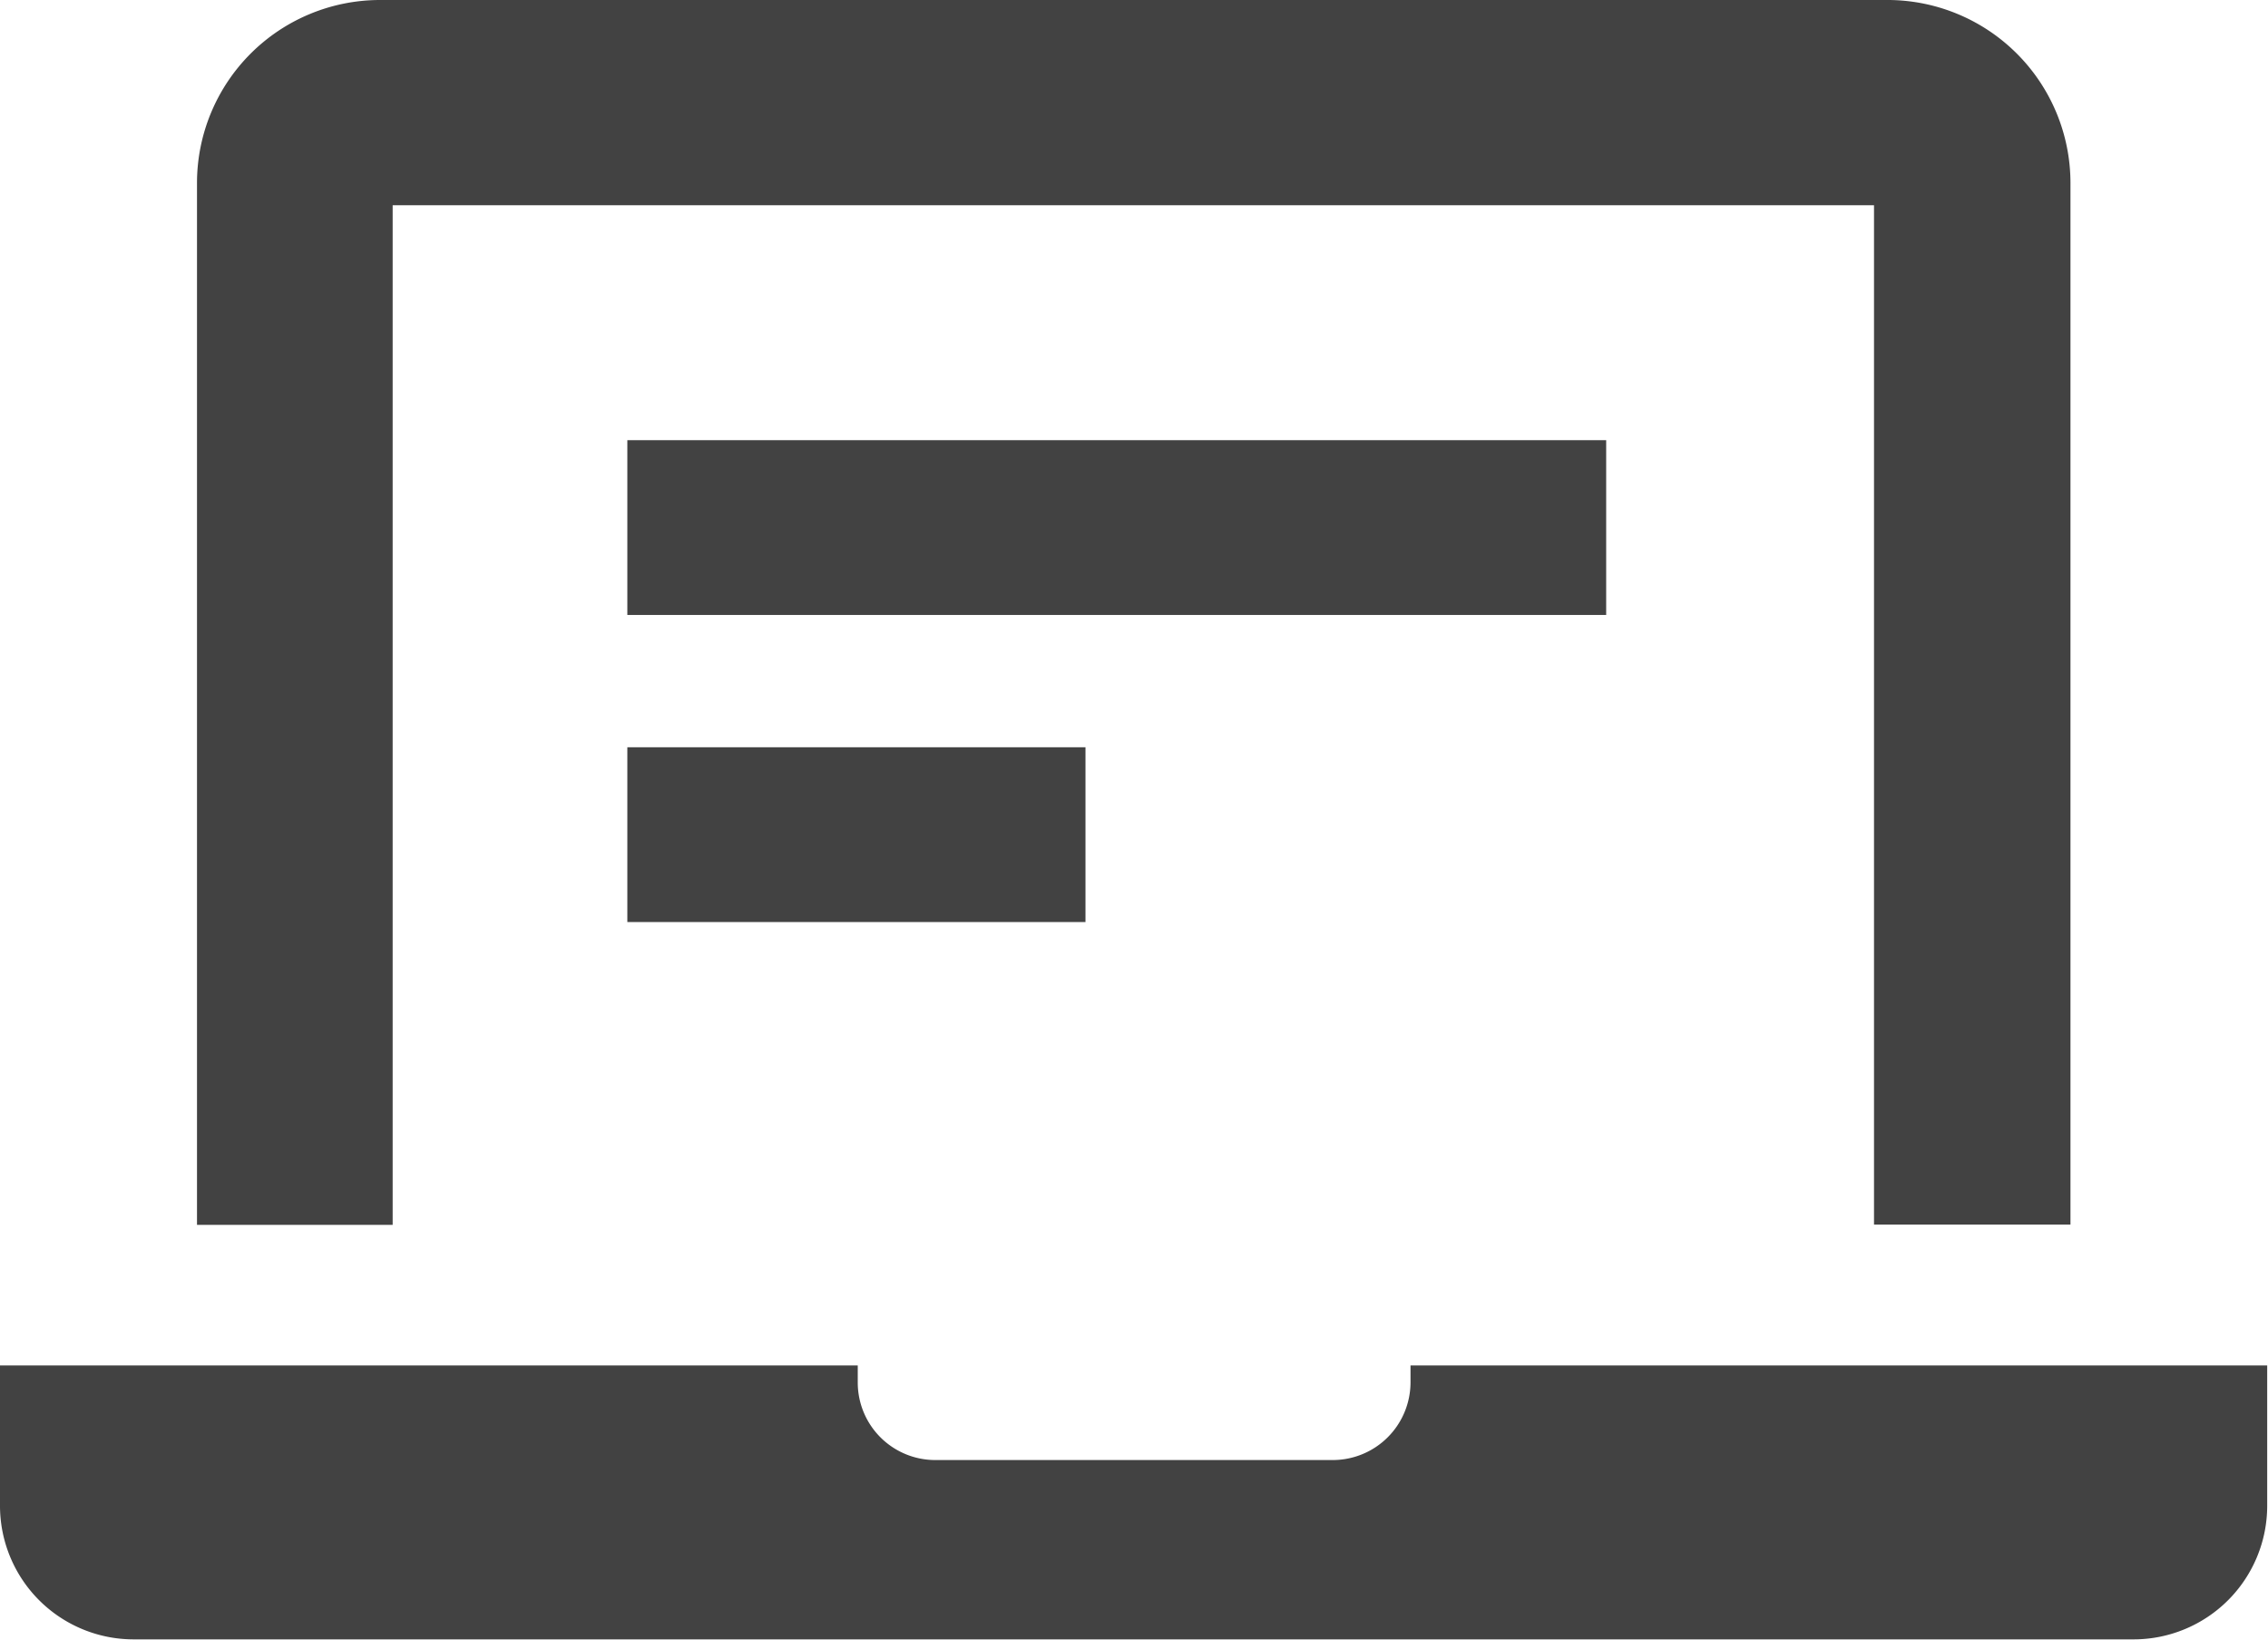
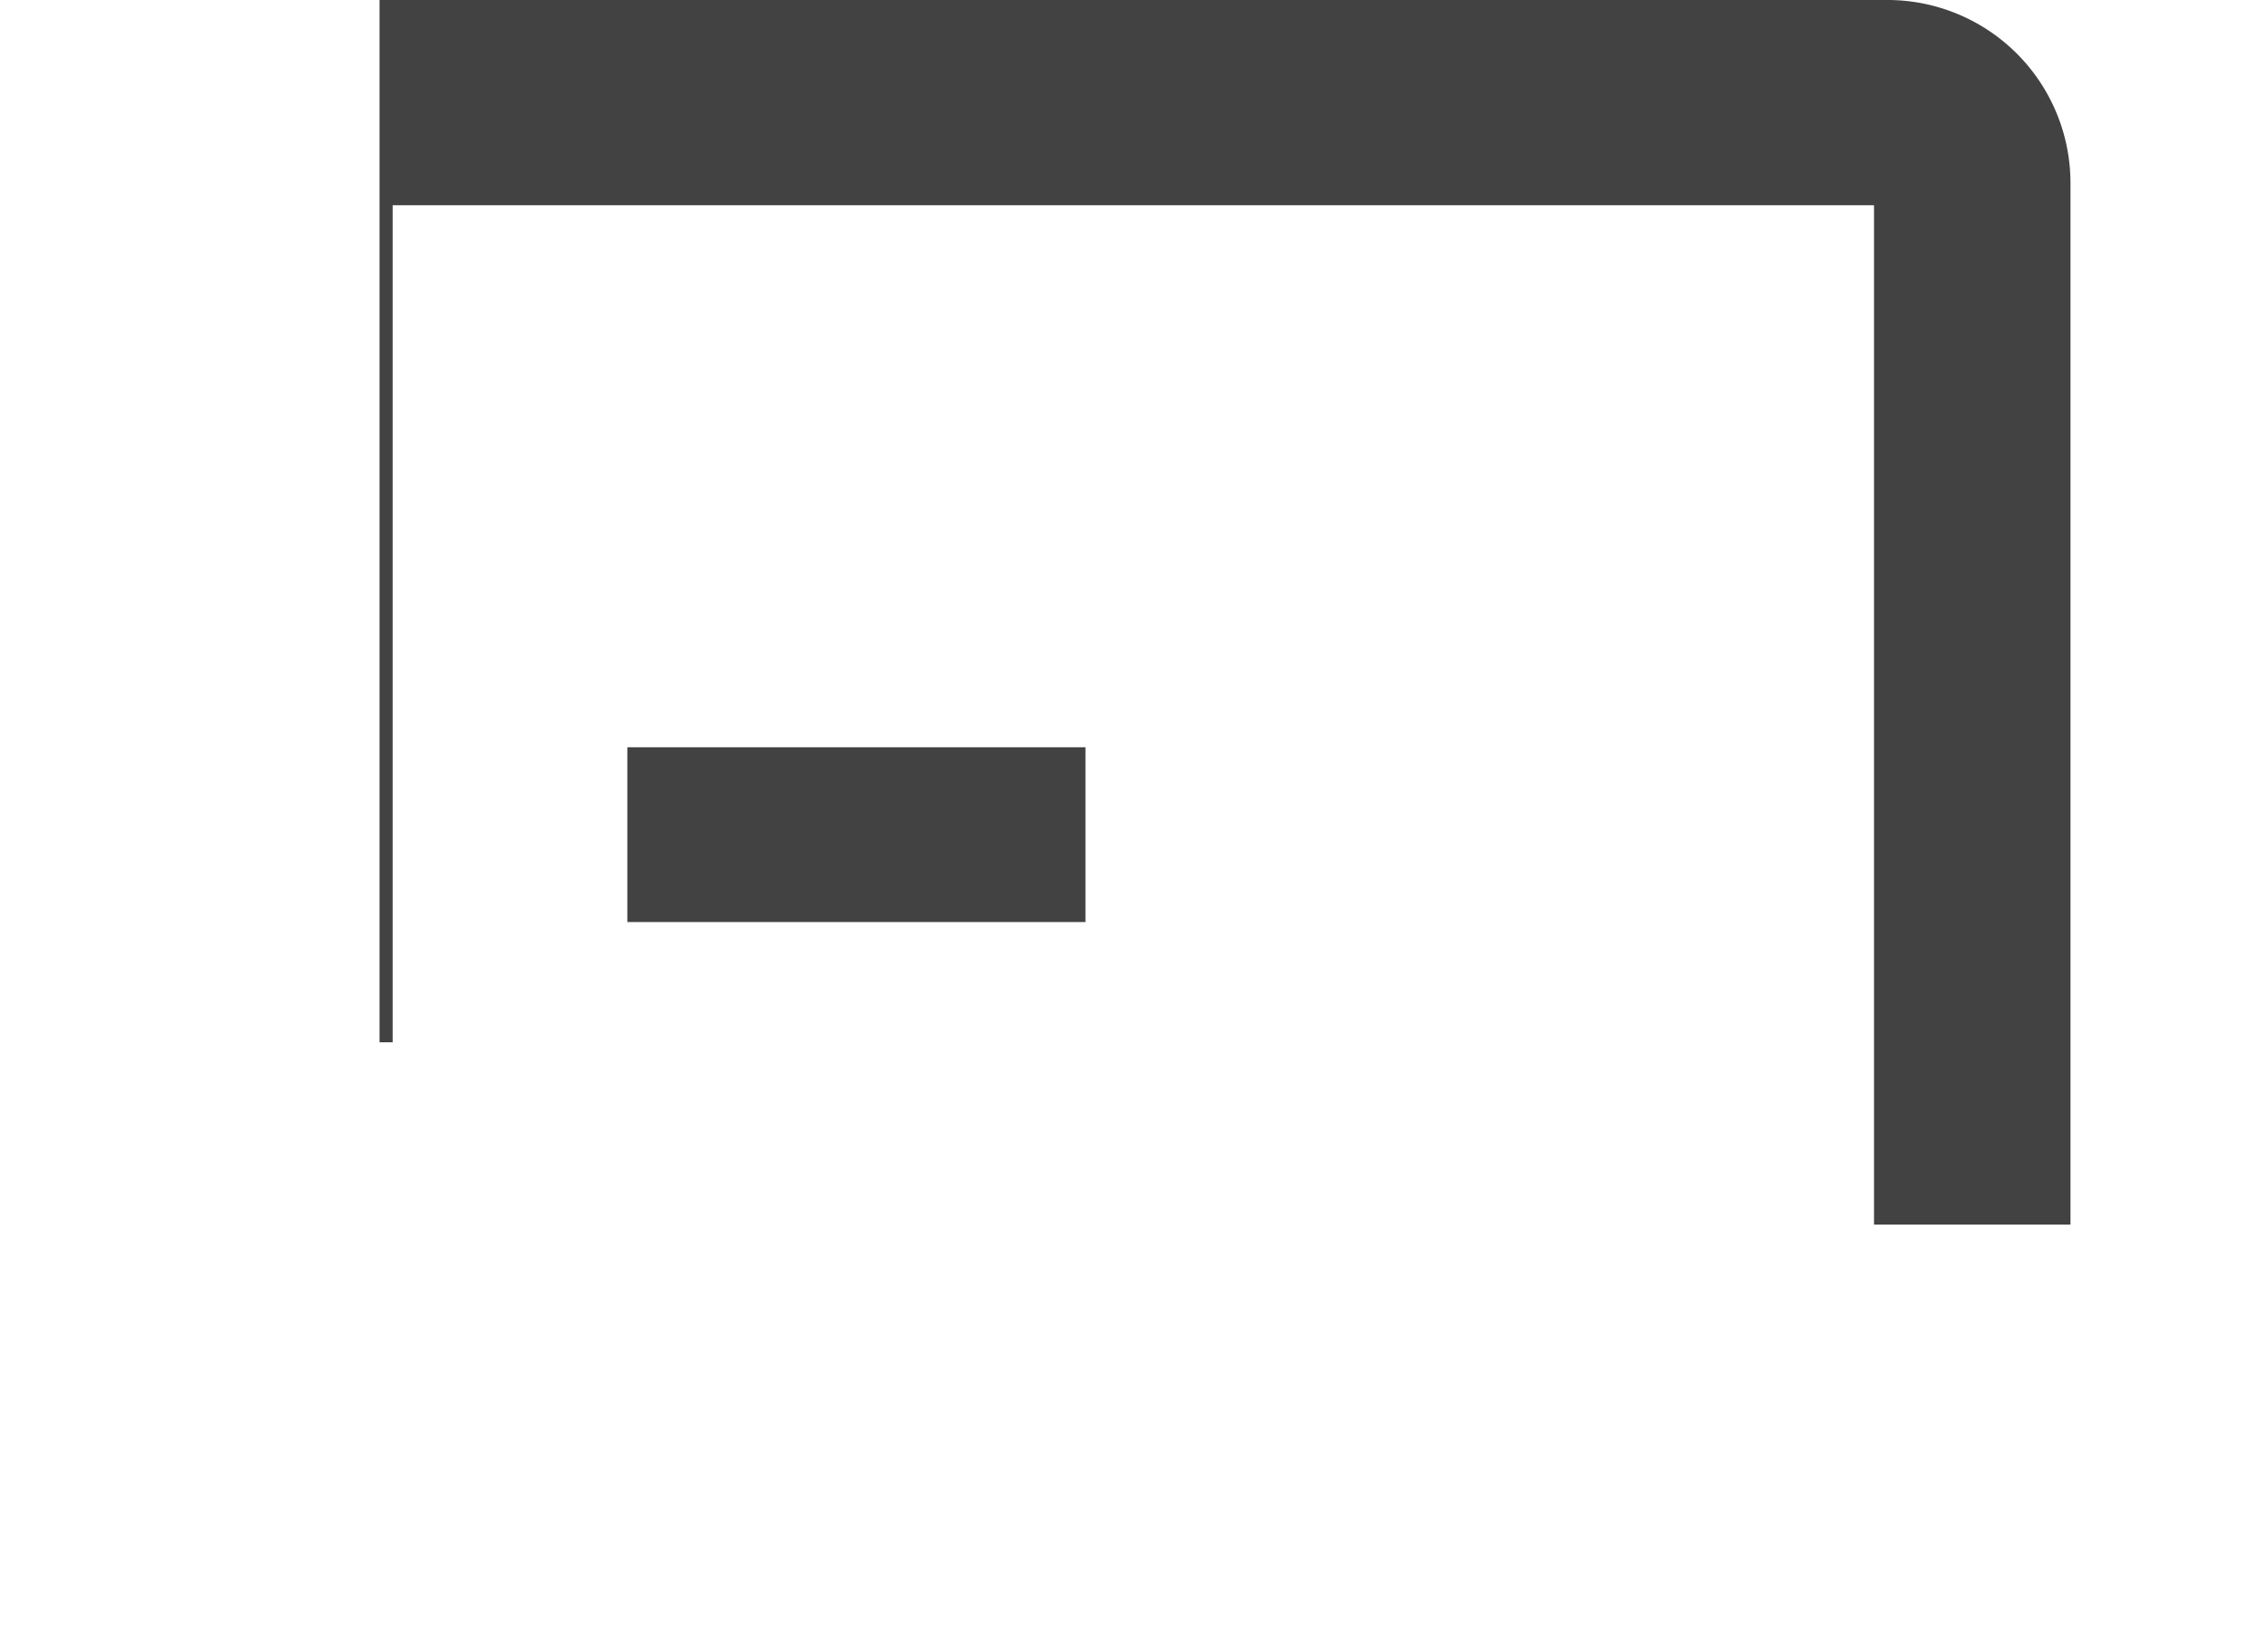
<svg xmlns="http://www.w3.org/2000/svg" id="Layer_3" data-name="Layer 3" viewBox="0 0 84.85 61.36">
  <defs>
    <style>.cls-1{fill:#424242;}</style>
  </defs>
  <title>resources-icon</title>
-   <path class="cls-1" d="M47,52.59h55.42V90.73h7.35v-39A6.85,6.85,0,0,0,103,44.91H46.51a6.85,6.85,0,0,0-6.83,6.83v39H47Z" transform="translate(-32.31 -44.91)" />
-   <path class="cls-1" d="M85.08,96v.64a2.91,2.91,0,0,1-2.9,2.9H67.3a2.9,2.9,0,0,1-2.9-2.9V96H32.31v5.25a5,5,0,0,0,5,5h74.82a5,5,0,0,0,5-5V96Z" transform="translate(-32.31 -44.91)" />
+   <path class="cls-1" d="M47,52.59h55.42V90.73h7.35v-39A6.85,6.85,0,0,0,103,44.91H46.51v39H47Z" transform="translate(-32.31 -44.91)" />
  <rect class="cls-1" x="23.47" y="27.96" width="17.14" height="6.54" />
-   <rect class="cls-1" x="23.47" y="16.47" width="36.62" height="6.54" />
</svg>